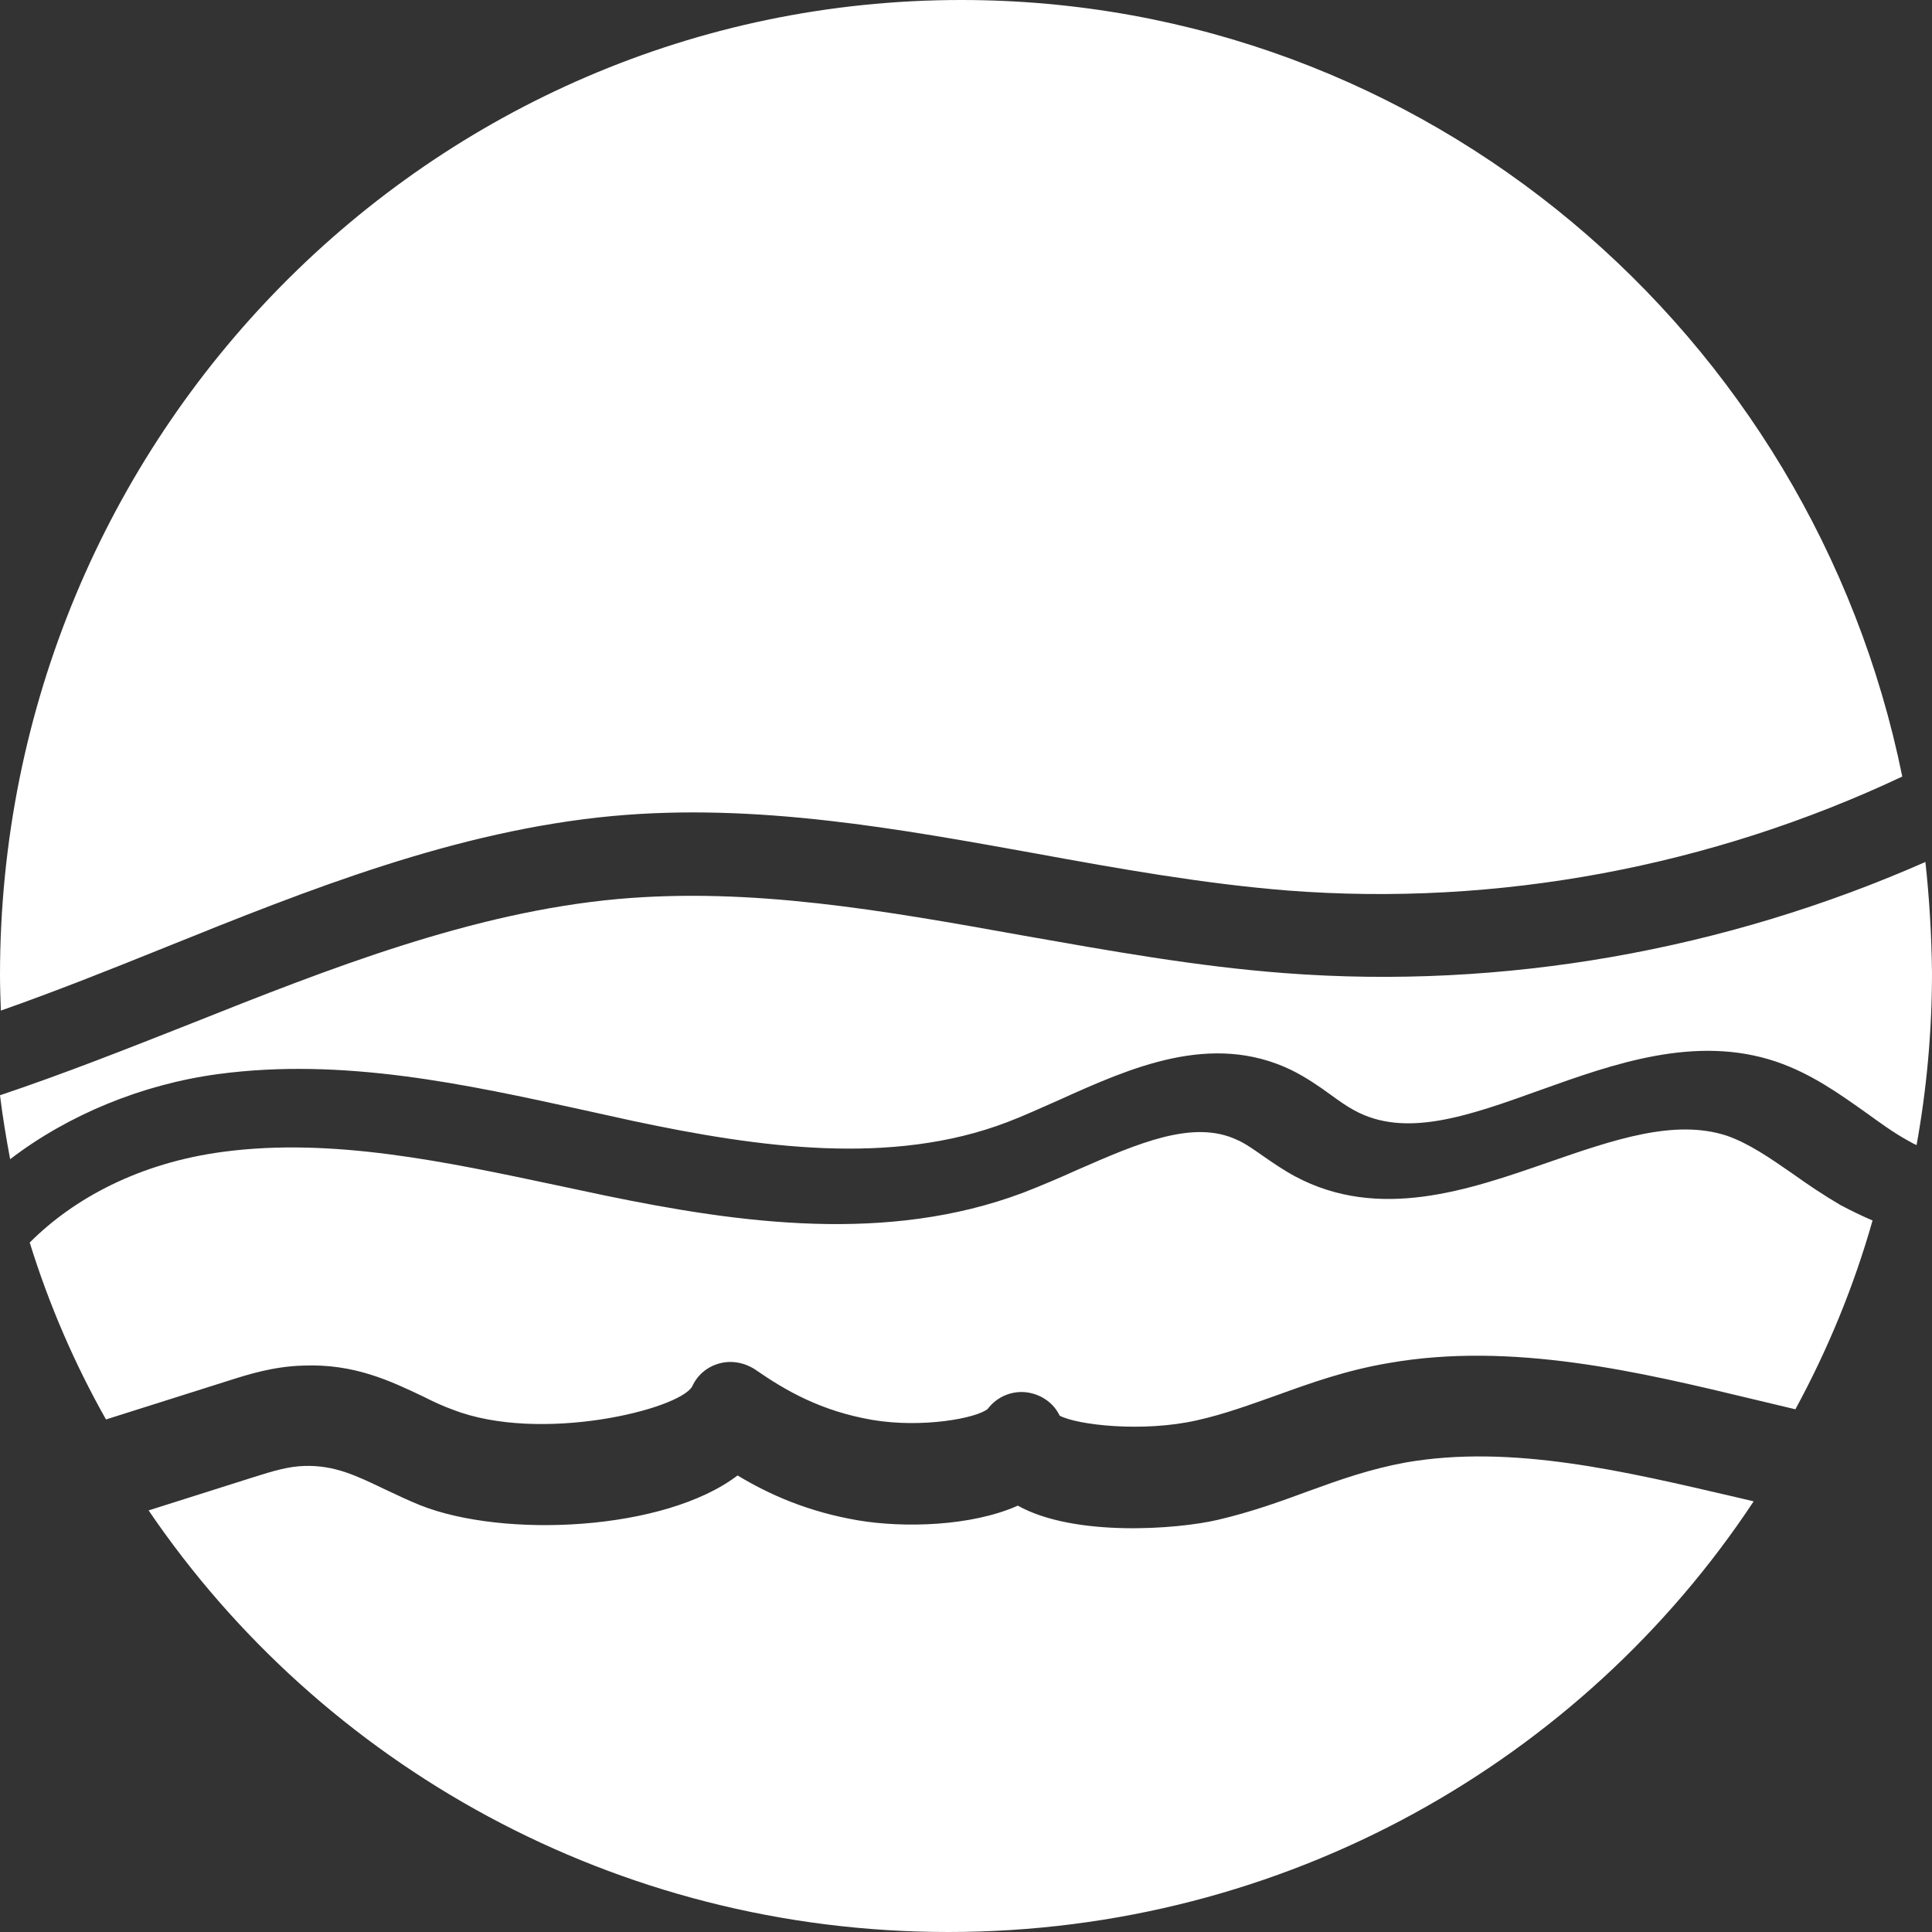
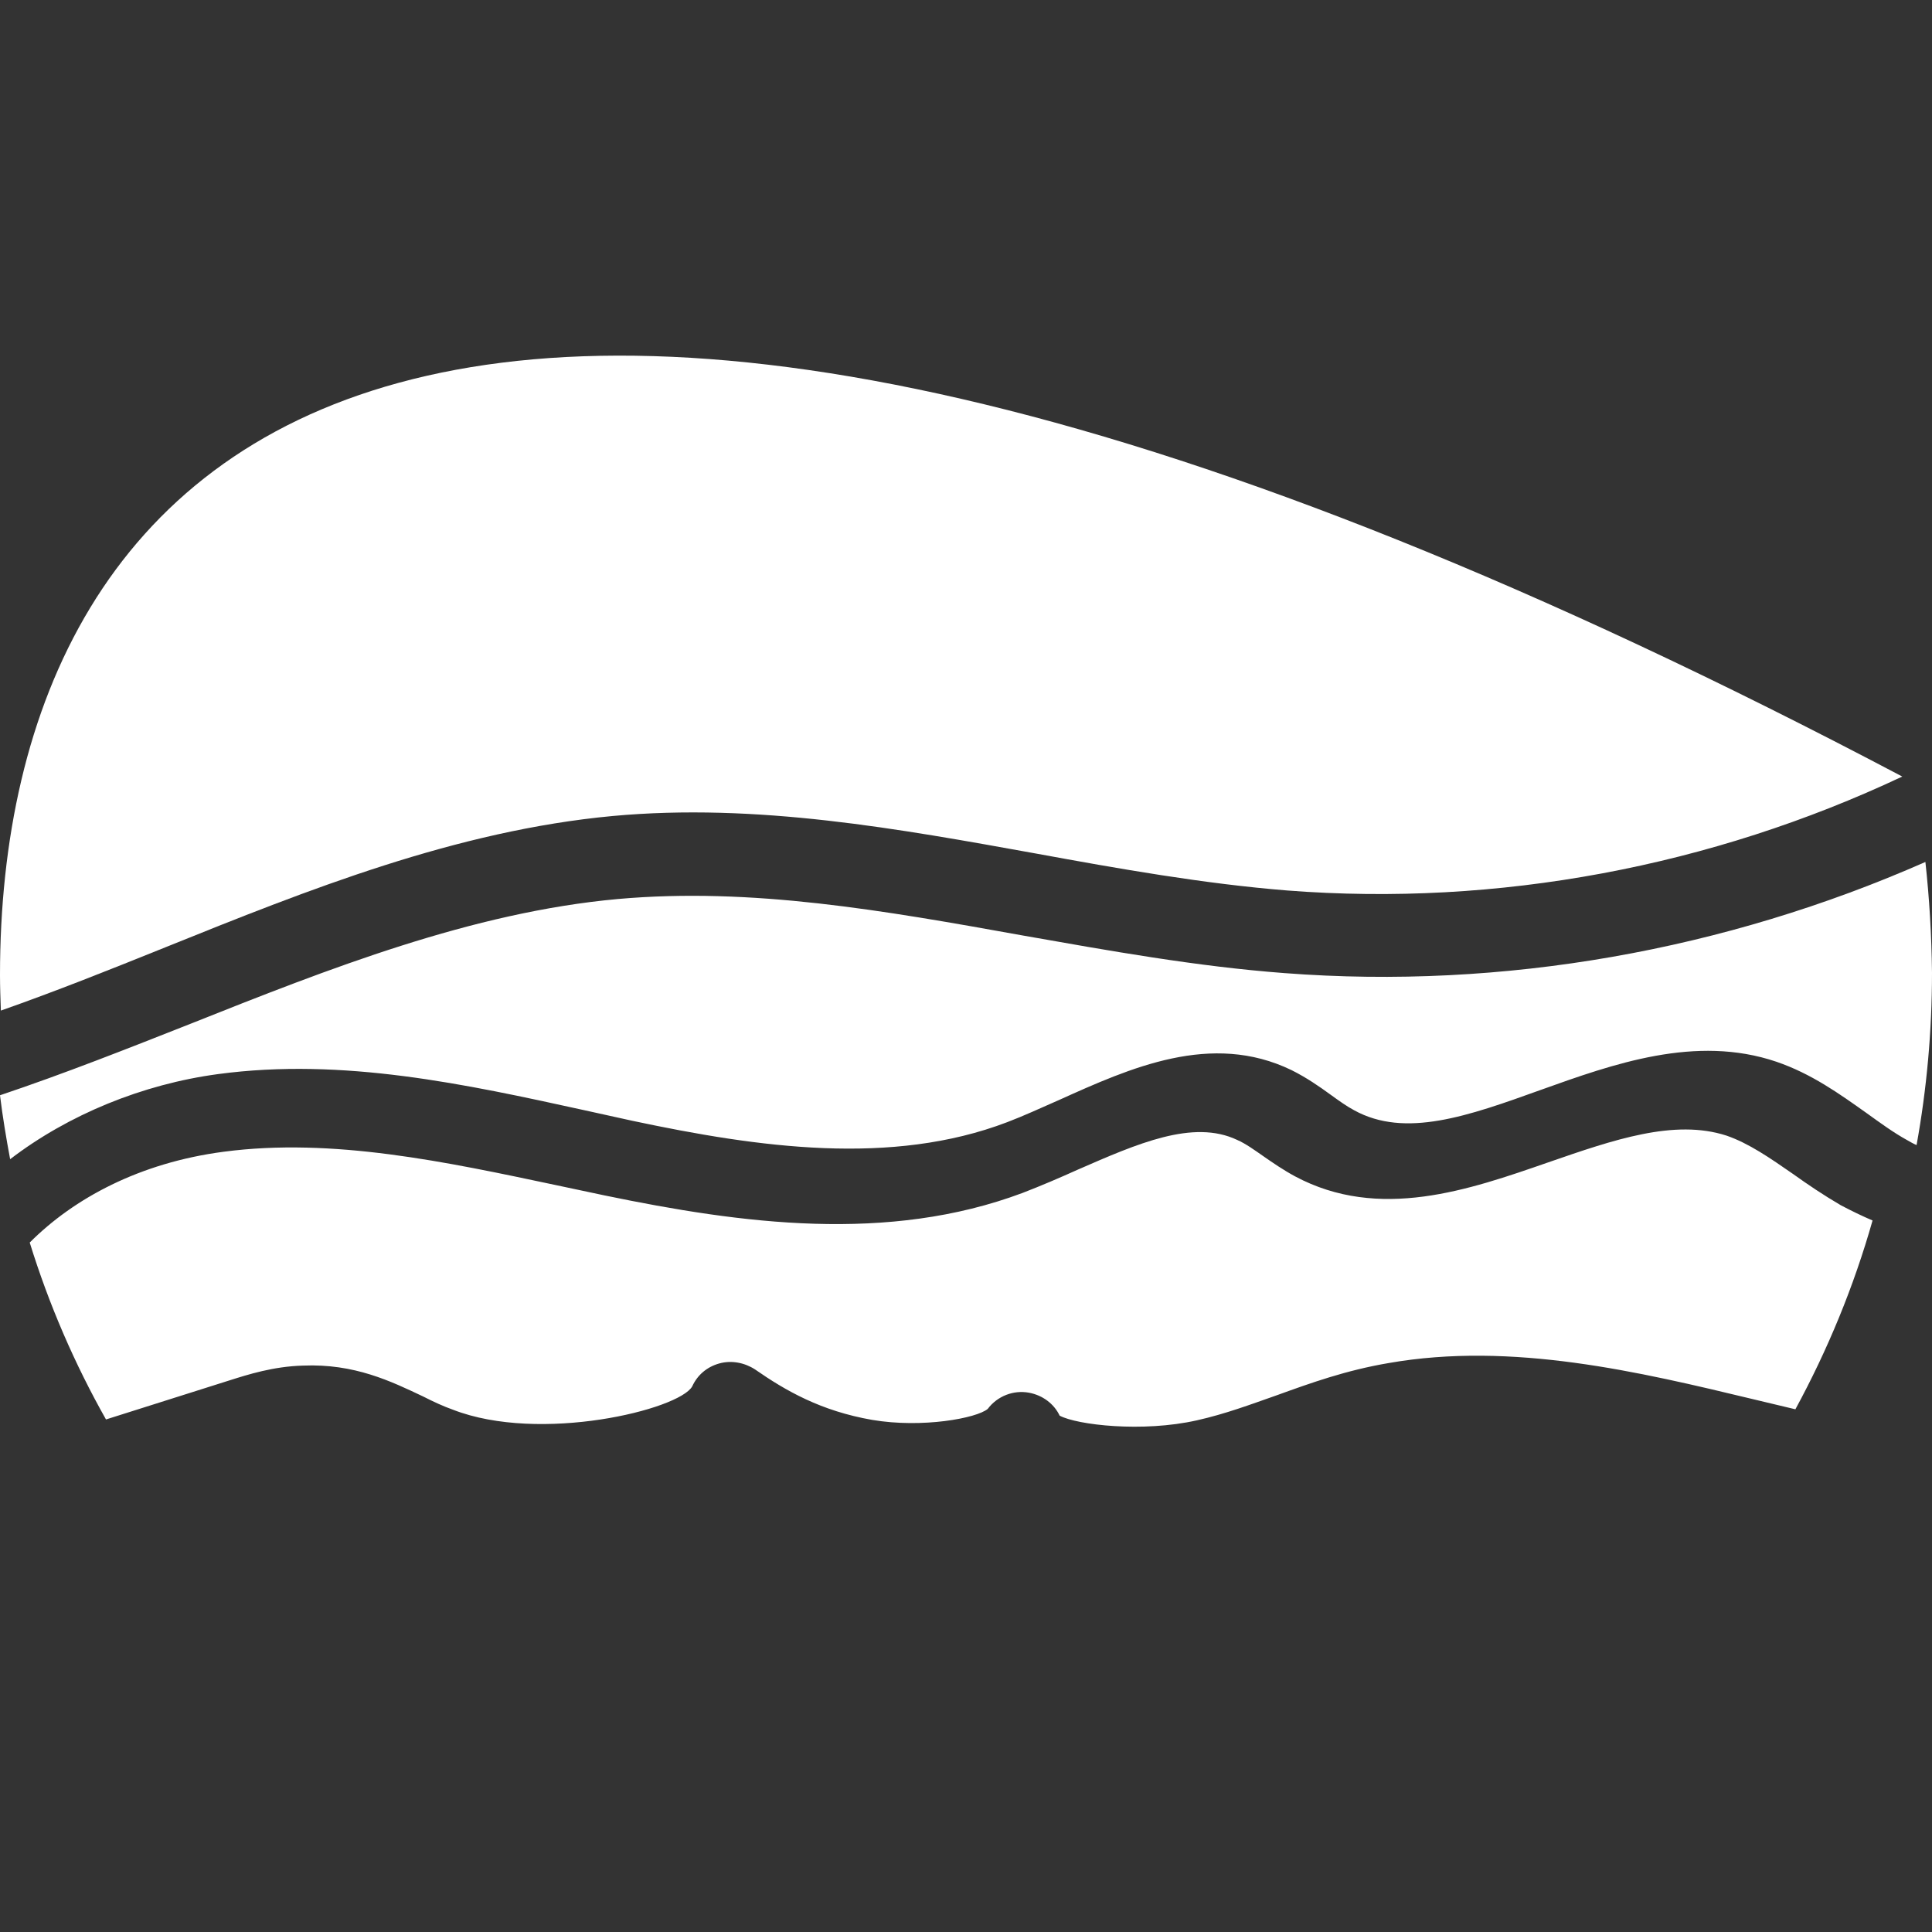
<svg xmlns="http://www.w3.org/2000/svg" width="65px" height="65px" viewBox="0 0 65 65" version="1.1">
  <rect x="0" y="0" width="65" height="65" fill="#333333" stroke="none" />
  <title>Ecclesia-Hills-circle-logo</title>
  <desc>Created with Sketch.</desc>
  <defs />
  <g id="Symbols" stroke="none" stroke-width="1" fill="none" fill-rule="evenodd">
    <g id="navigation/alternate" transform="translate(-131, -20)" fill="#FFFFFF" fill-rule="nonzero">
      <g id="navigation">
        <g id="Ecclesia-Hills-circle-logo" transform="translate(131, 20)">
          <path d="M60.316,39.491 C59.554,38.963 58.835,38.464 58.088,38.207 C56.328,37.636 54.275,38.35 52.09,39.106 C49.421,40.034 46.4,41.09 43.57,39.577 C43.174,39.363 42.822,39.12 42.514,38.906 C42.206,38.692 41.913,38.478 41.62,38.35 C40.139,37.65 38.262,38.478 36.267,39.349 C35.666,39.62 35.035,39.891 34.405,40.134 C29.874,41.832 24.961,41.176 20.342,40.219 C19.799,40.105 19.272,39.991 18.729,39.877 C15.019,39.092 11.192,38.264 7.526,38.749 C4.695,39.12 2.481,40.319 1,41.804 C1.645,43.888 2.51,45.886 3.566,47.756 L7.716,46.443 C8.347,46.243 9.197,45.972 10.194,45.944 C11.925,45.872 13.157,46.472 14.242,46.986 C14.579,47.157 14.916,47.314 15.239,47.428 C18.172,48.57 22.85,47.428 23.289,46.643 C23.465,46.258 23.788,45.986 24.199,45.872 C24.609,45.758 25.049,45.844 25.401,46.072 C26.428,46.786 27.615,47.471 29.346,47.771 C31.032,48.056 32.865,47.714 33.232,47.4 C33.554,46.971 34.097,46.757 34.625,46.857 C35.079,46.943 35.461,47.228 35.651,47.628 C36.238,47.942 38.438,48.199 40.271,47.785 C41.224,47.571 42.06,47.257 42.954,46.943 C44.098,46.529 45.286,46.101 46.723,45.858 C50.873,45.13 55.169,46.158 58.967,47.071 C59.451,47.185 59.935,47.3 60.404,47.414 C61.49,45.415 62.369,43.288 63,41.062 C62.633,40.905 62.281,40.733 61.93,40.548 C61.343,40.205 60.815,39.848 60.316,39.491 Z" id="Shape" />
          <path d="M64.778,29 C58.045,31.967 50.585,33.303 43.215,32.739 C40.249,32.516 37.298,31.982 34.435,31.478 C29.734,30.632 25.3,29.846 20.792,30.246 C15.883,30.691 11.063,32.591 6.407,34.445 C4.301,35.276 2.165,36.122 0,36.849 C0.089,37.576 0.208,38.288 0.341,39 C0.341,39 0.341,39 0.341,39 C2.299,37.501 4.79,36.478 7.341,36.136 C11.538,35.573 15.675,36.478 19.665,37.353 C20.198,37.472 20.747,37.591 21.281,37.709 C25.537,38.614 30.001,39.237 33.887,37.754 C34.435,37.546 35.014,37.279 35.622,37.012 C38.024,35.929 40.753,34.697 43.452,36.003 C43.956,36.255 44.386,36.552 44.772,36.834 C45.039,37.027 45.306,37.22 45.558,37.353 C47.278,38.303 49.399,37.546 51.831,36.671 C54.278,35.795 57.051,34.801 59.765,35.721 C60.937,36.122 61.871,36.789 62.79,37.442 C63.265,37.783 63.71,38.11 64.17,38.362 C64.273,38.421 64.377,38.481 64.481,38.525 C64.822,36.641 65,34.697 65,32.724 C64.985,31.448 64.911,30.217 64.778,29 Z" id="Shape" />
-           <path d="M20.608,27.454 C25.459,27.006 30.251,27.886 34.881,28.721 C37.644,29.228 40.511,29.735 43.304,29.959 C50.389,30.511 57.576,29.154 64,26.126 C60.972,11.214 47.949,0 32.338,0 C14.479,0 0,14.689 0,32.807 C0,33.21 0.015,33.597 0.029,34 C1.852,33.359 3.689,32.628 5.571,31.868 C10.378,29.929 15.346,27.946 20.608,27.454 Z" id="Shape" />
-           <path d="M47.291,49.204 C46.099,49.422 45.07,49.785 43.996,50.177 C43.054,50.525 42.084,50.874 40.966,51.135 C39.598,51.454 36.141,51.716 34.243,50.656 C32.684,51.353 30.404,51.411 28.859,51.149 C27.168,50.859 25.873,50.278 24.814,49.64 C22.358,51.512 16.944,51.759 14.135,50.641 C13.708,50.467 13.311,50.278 12.943,50.104 C12.002,49.654 11.266,49.291 10.251,49.32 C9.692,49.335 9.178,49.494 8.53,49.698 L5,50.816 C10.81,59.367 20.695,65 31.904,65 C43.246,65 53.234,59.236 59,50.511 C58.794,50.467 58.588,50.409 58.382,50.365 C54.69,49.509 50.865,48.58 47.291,49.204 Z" id="Shape" />
+           <path d="M20.608,27.454 C25.459,27.006 30.251,27.886 34.881,28.721 C37.644,29.228 40.511,29.735 43.304,29.959 C50.389,30.511 57.576,29.154 64,26.126 C14.479,0 0,14.689 0,32.807 C0,33.21 0.015,33.597 0.029,34 C1.852,33.359 3.689,32.628 5.571,31.868 C10.378,29.929 15.346,27.946 20.608,27.454 Z" id="Shape" />
        </g>
      </g>
    </g>
  </g>
</svg>